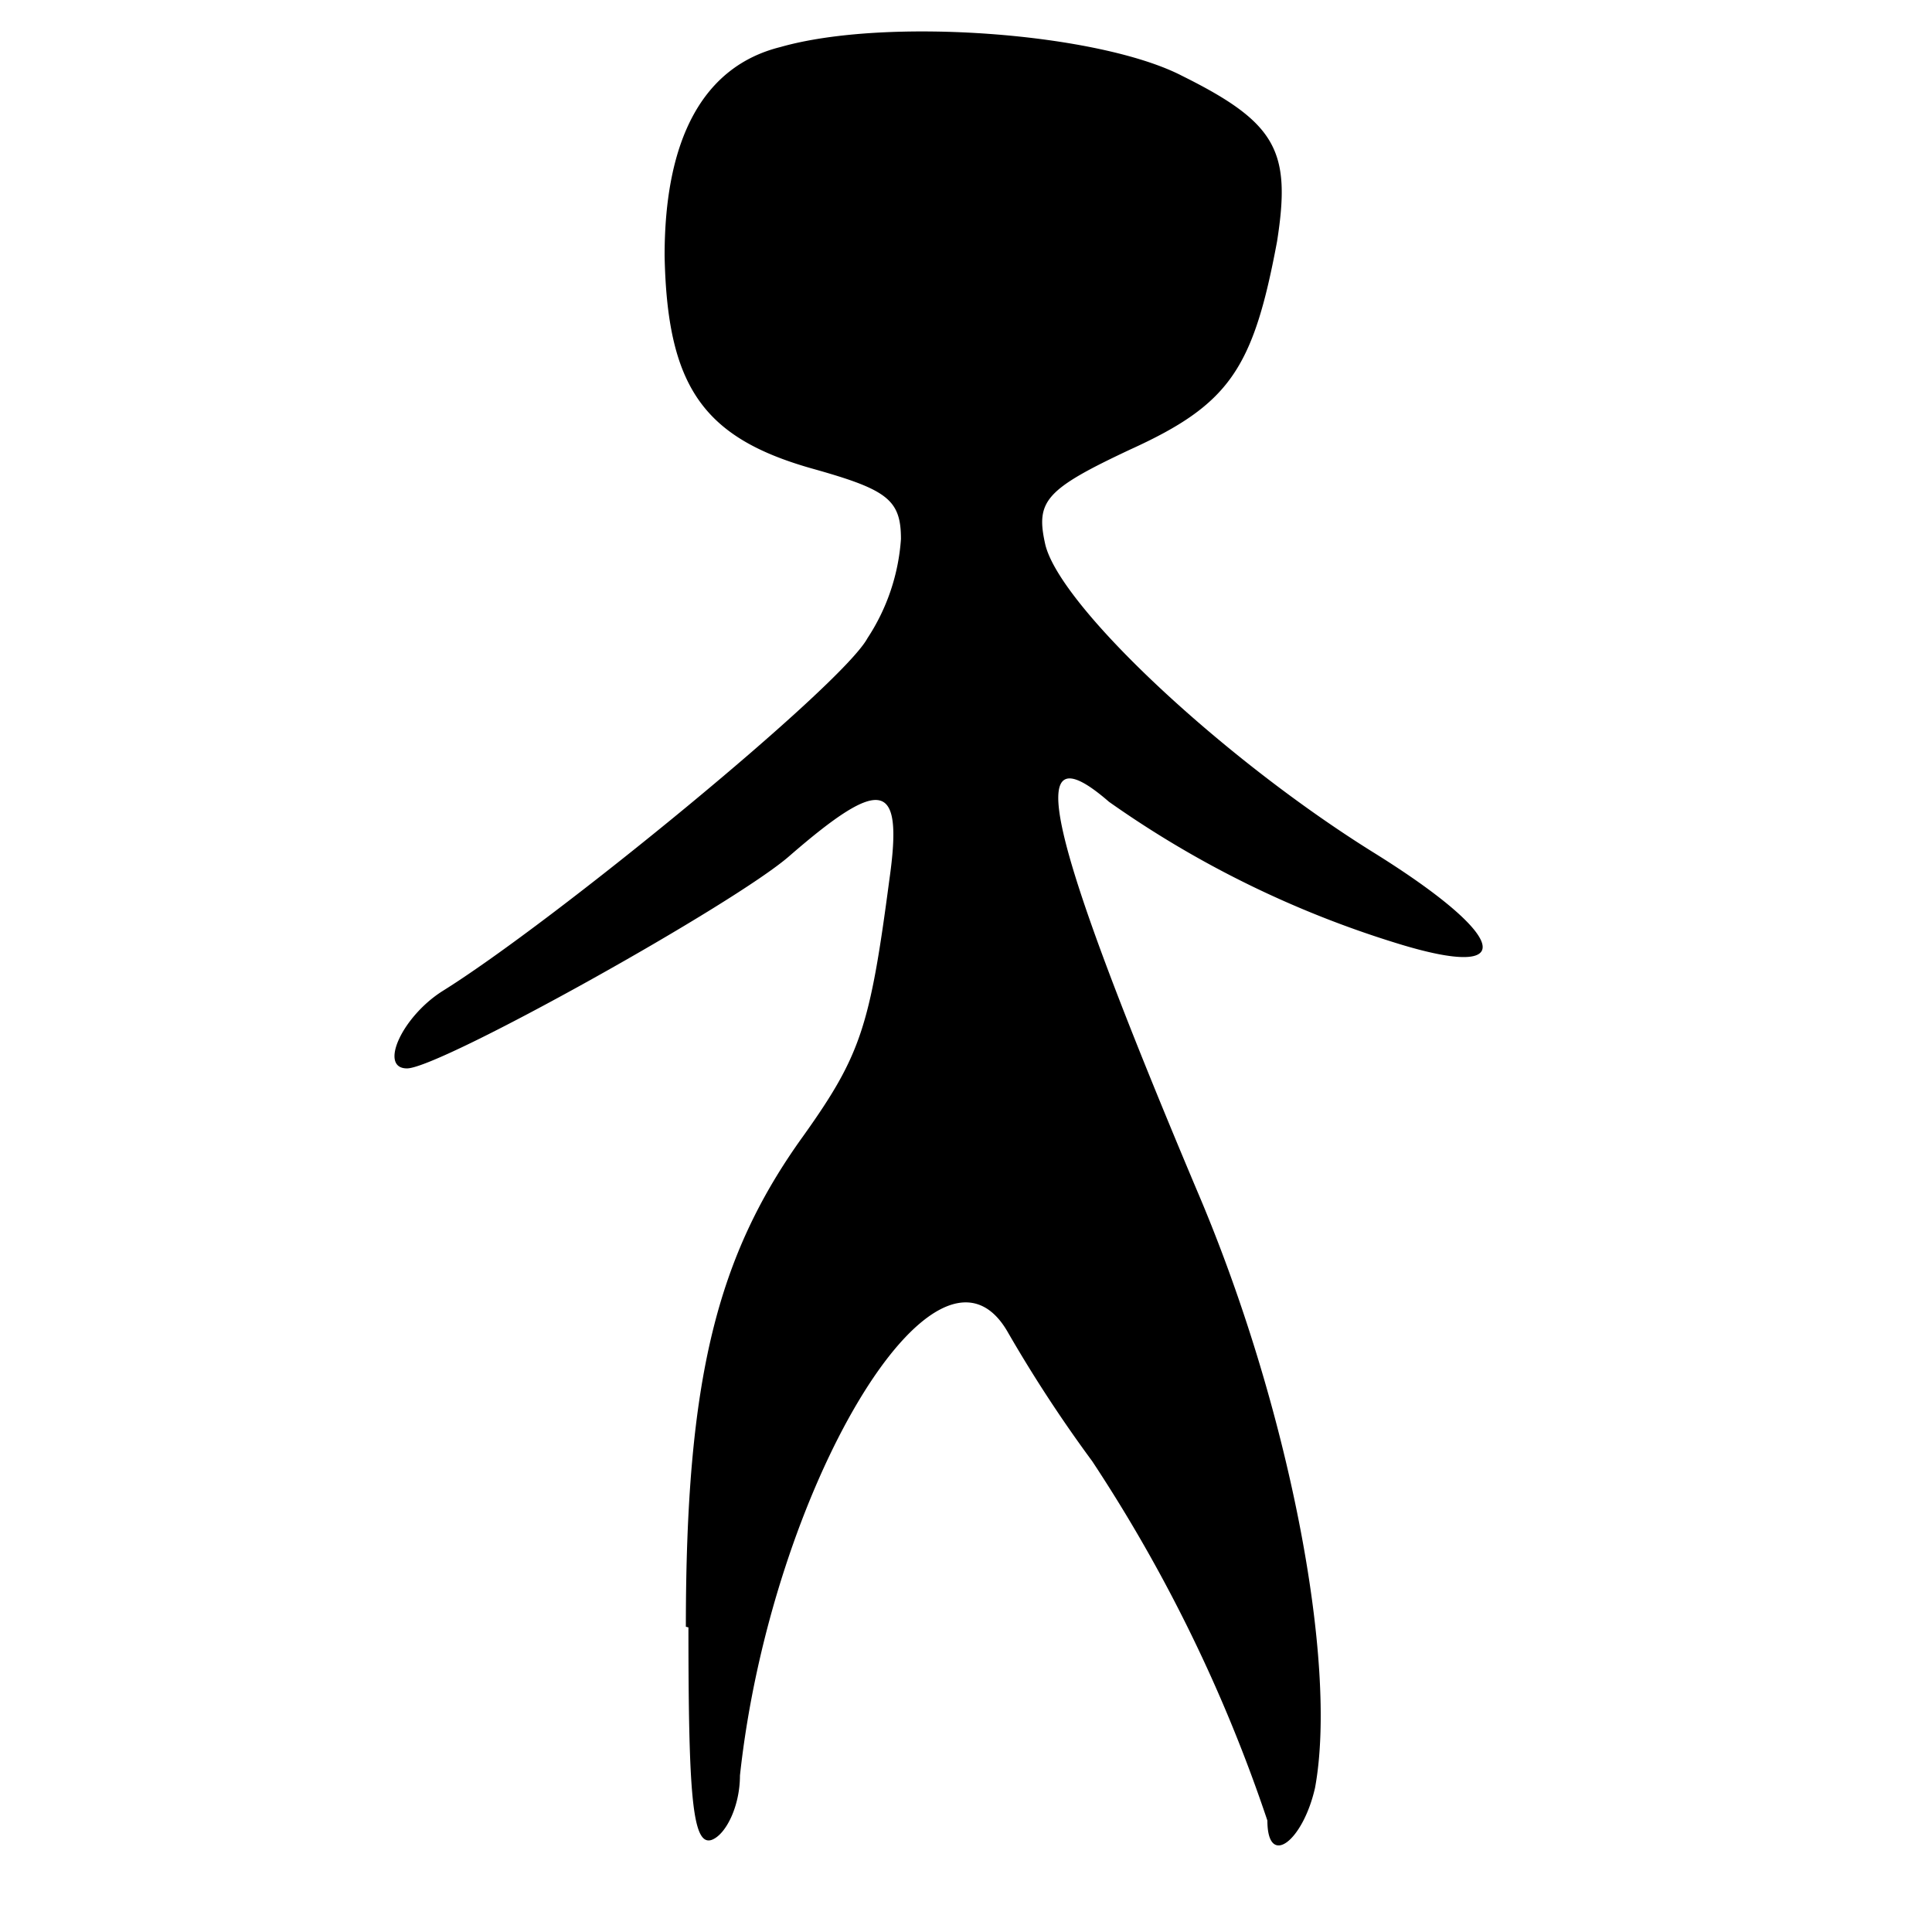
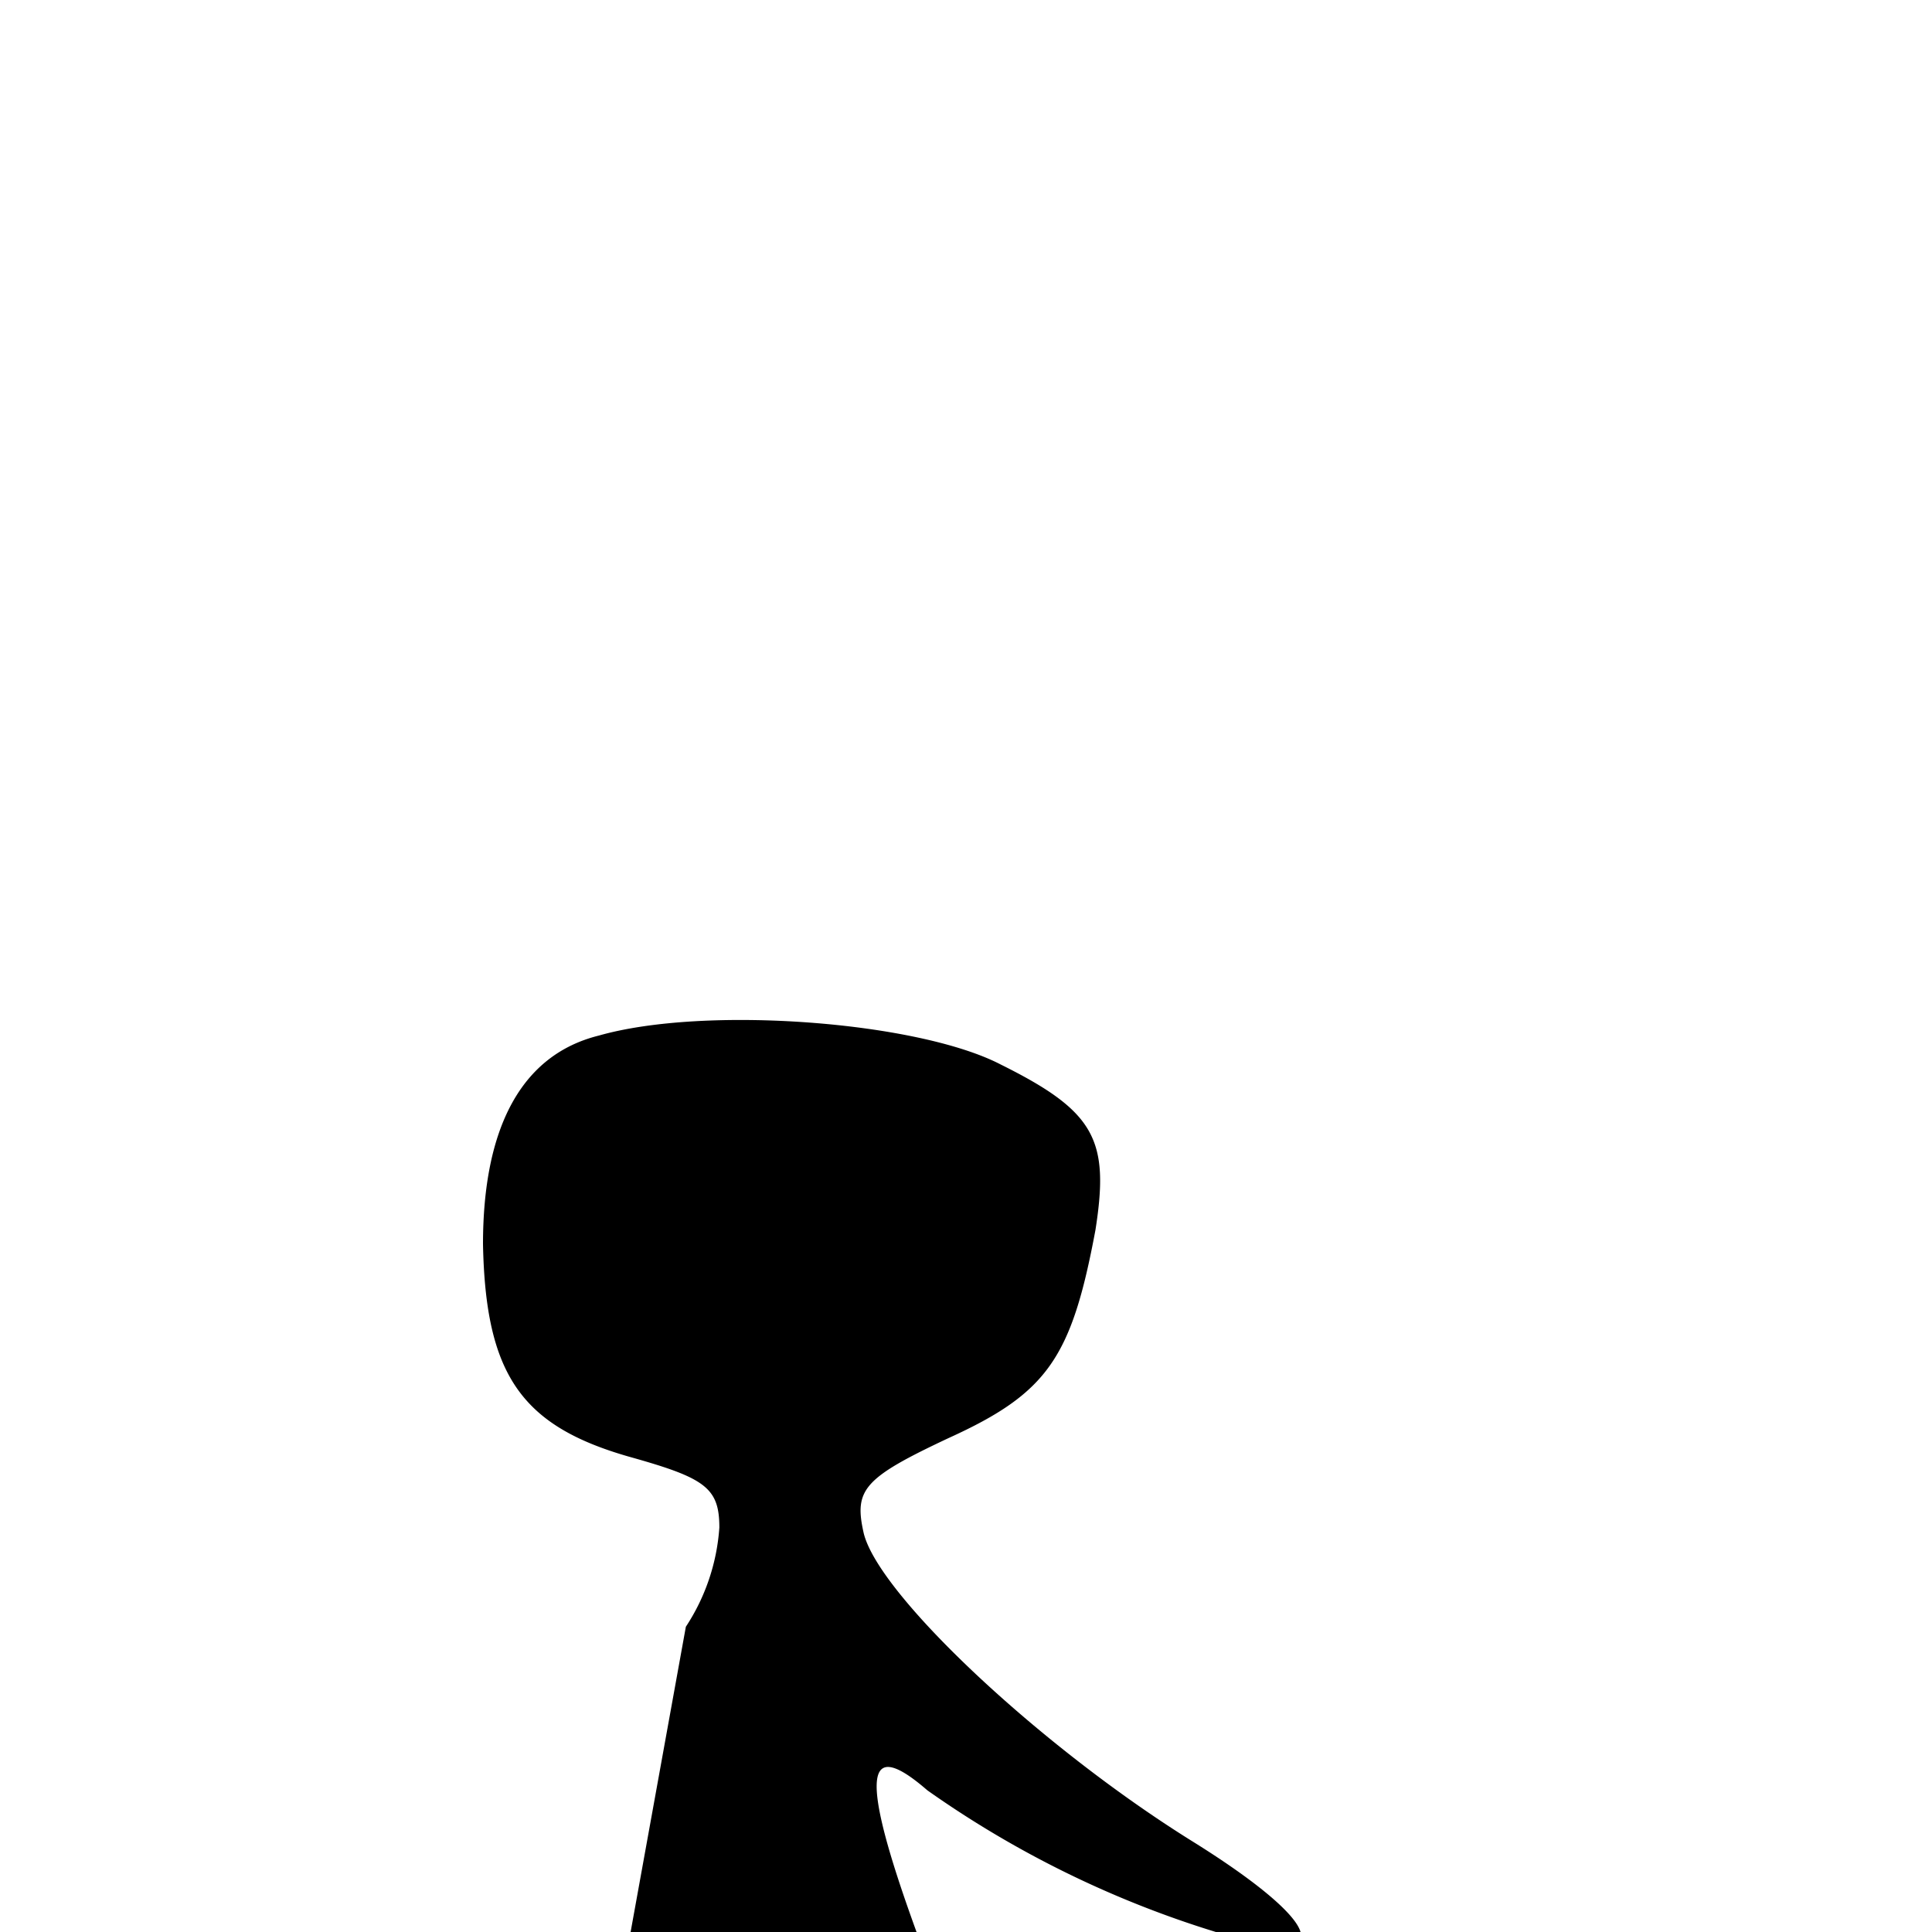
<svg xmlns="http://www.w3.org/2000/svg" width="300" height="300" aria-label="天">
-   <path d="M106.5 252.6c0-38.5 4.8-57.6 18.3-76.3 8.9-12.5 10.3-17 13.3-39.7 2.2-15.4-1.1-16.2-15.5-3.7-8.4 7.4-54.3 33-59.4 33-4.4 0-.8-8 5.5-12 17.2-10.7 62-47.4 66-54.8a32 32 0 0 0 5.2-15.4c0-6.2-2.2-7.7-14-11-16.8-4.8-22.3-12.8-22.7-33 0-18 5.9-29.4 18-32.4 16.5-4.7 49.5-2.2 62.4 4.5 14.7 7.3 16.9 11.7 14.7 25.7-3.7 19.8-7.4 25.3-22.8 32.3-13.2 6.2-14.7 8-13.2 14.7 2.2 9.5 27.2 33 50.7 47.7 21.3 13.2 23.1 20.2 4 14.3a157.9 157.9 90 0 1-44.8-22c-13.6-11.8-9.9 4.4 13.6 60.2 14.3 33.4 22 73.4 18.4 92.9-1.9 8.4-7.4 12.5-7.4 5.1a238.7 238.7 90 0 0-27.2-55.8 213.3 213.3 90 0 1-13.2-20.2c-11-18.7-36.7 24.6-41.5 69 0 4.8-2.2 9.2-4.4 10-3 1-3.6-7-3.6-33z" />
+   <path d="M106.5 252.6a32 32 0 0 0 5.2-15.4c0-6.2-2.2-7.7-14-11-16.8-4.8-22.3-12.8-22.7-33 0-18 5.9-29.4 18-32.4 16.5-4.7 49.5-2.2 62.4 4.5 14.7 7.3 16.9 11.7 14.7 25.7-3.7 19.8-7.4 25.3-22.8 32.3-13.2 6.2-14.7 8-13.2 14.7 2.2 9.5 27.2 33 50.7 47.7 21.3 13.2 23.1 20.2 4 14.3a157.9 157.9 90 0 1-44.8-22c-13.6-11.8-9.9 4.4 13.6 60.2 14.3 33.4 22 73.4 18.4 92.9-1.9 8.4-7.4 12.5-7.4 5.1a238.7 238.7 90 0 0-27.2-55.8 213.3 213.3 90 0 1-13.2-20.2c-11-18.7-36.7 24.6-41.5 69 0 4.8-2.2 9.2-4.4 10-3 1-3.6-7-3.6-33z" />
</svg>